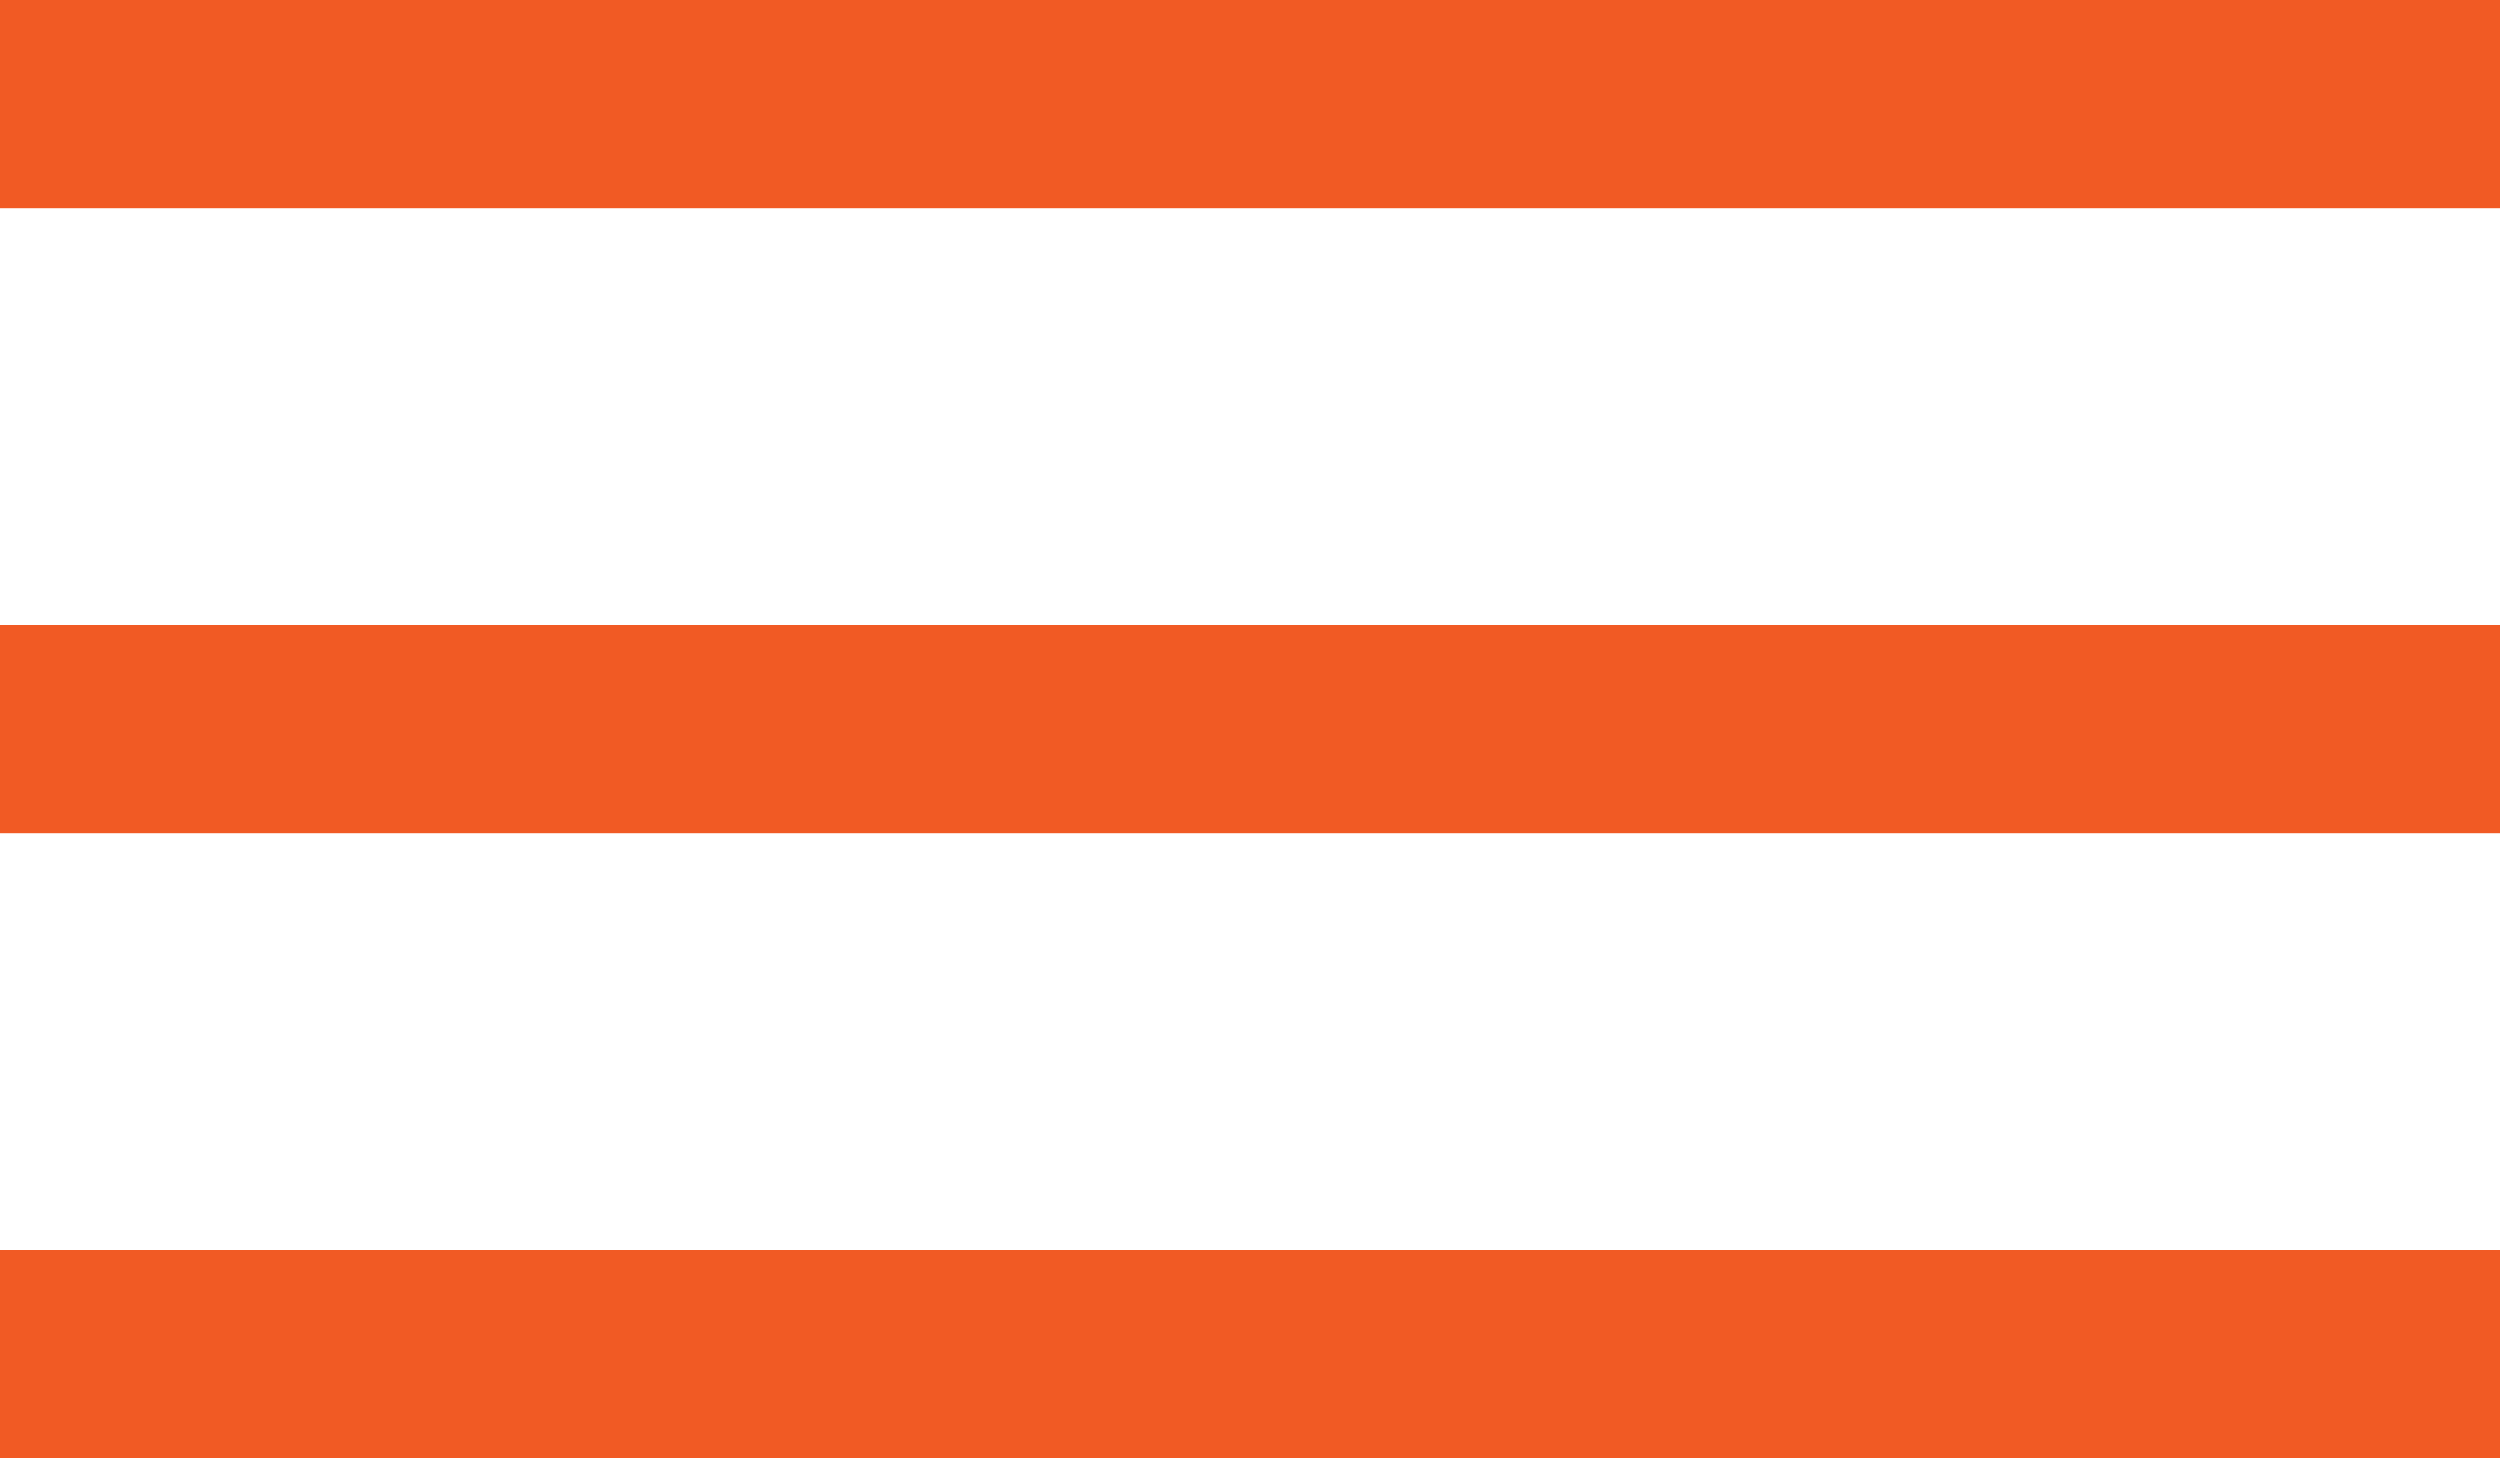
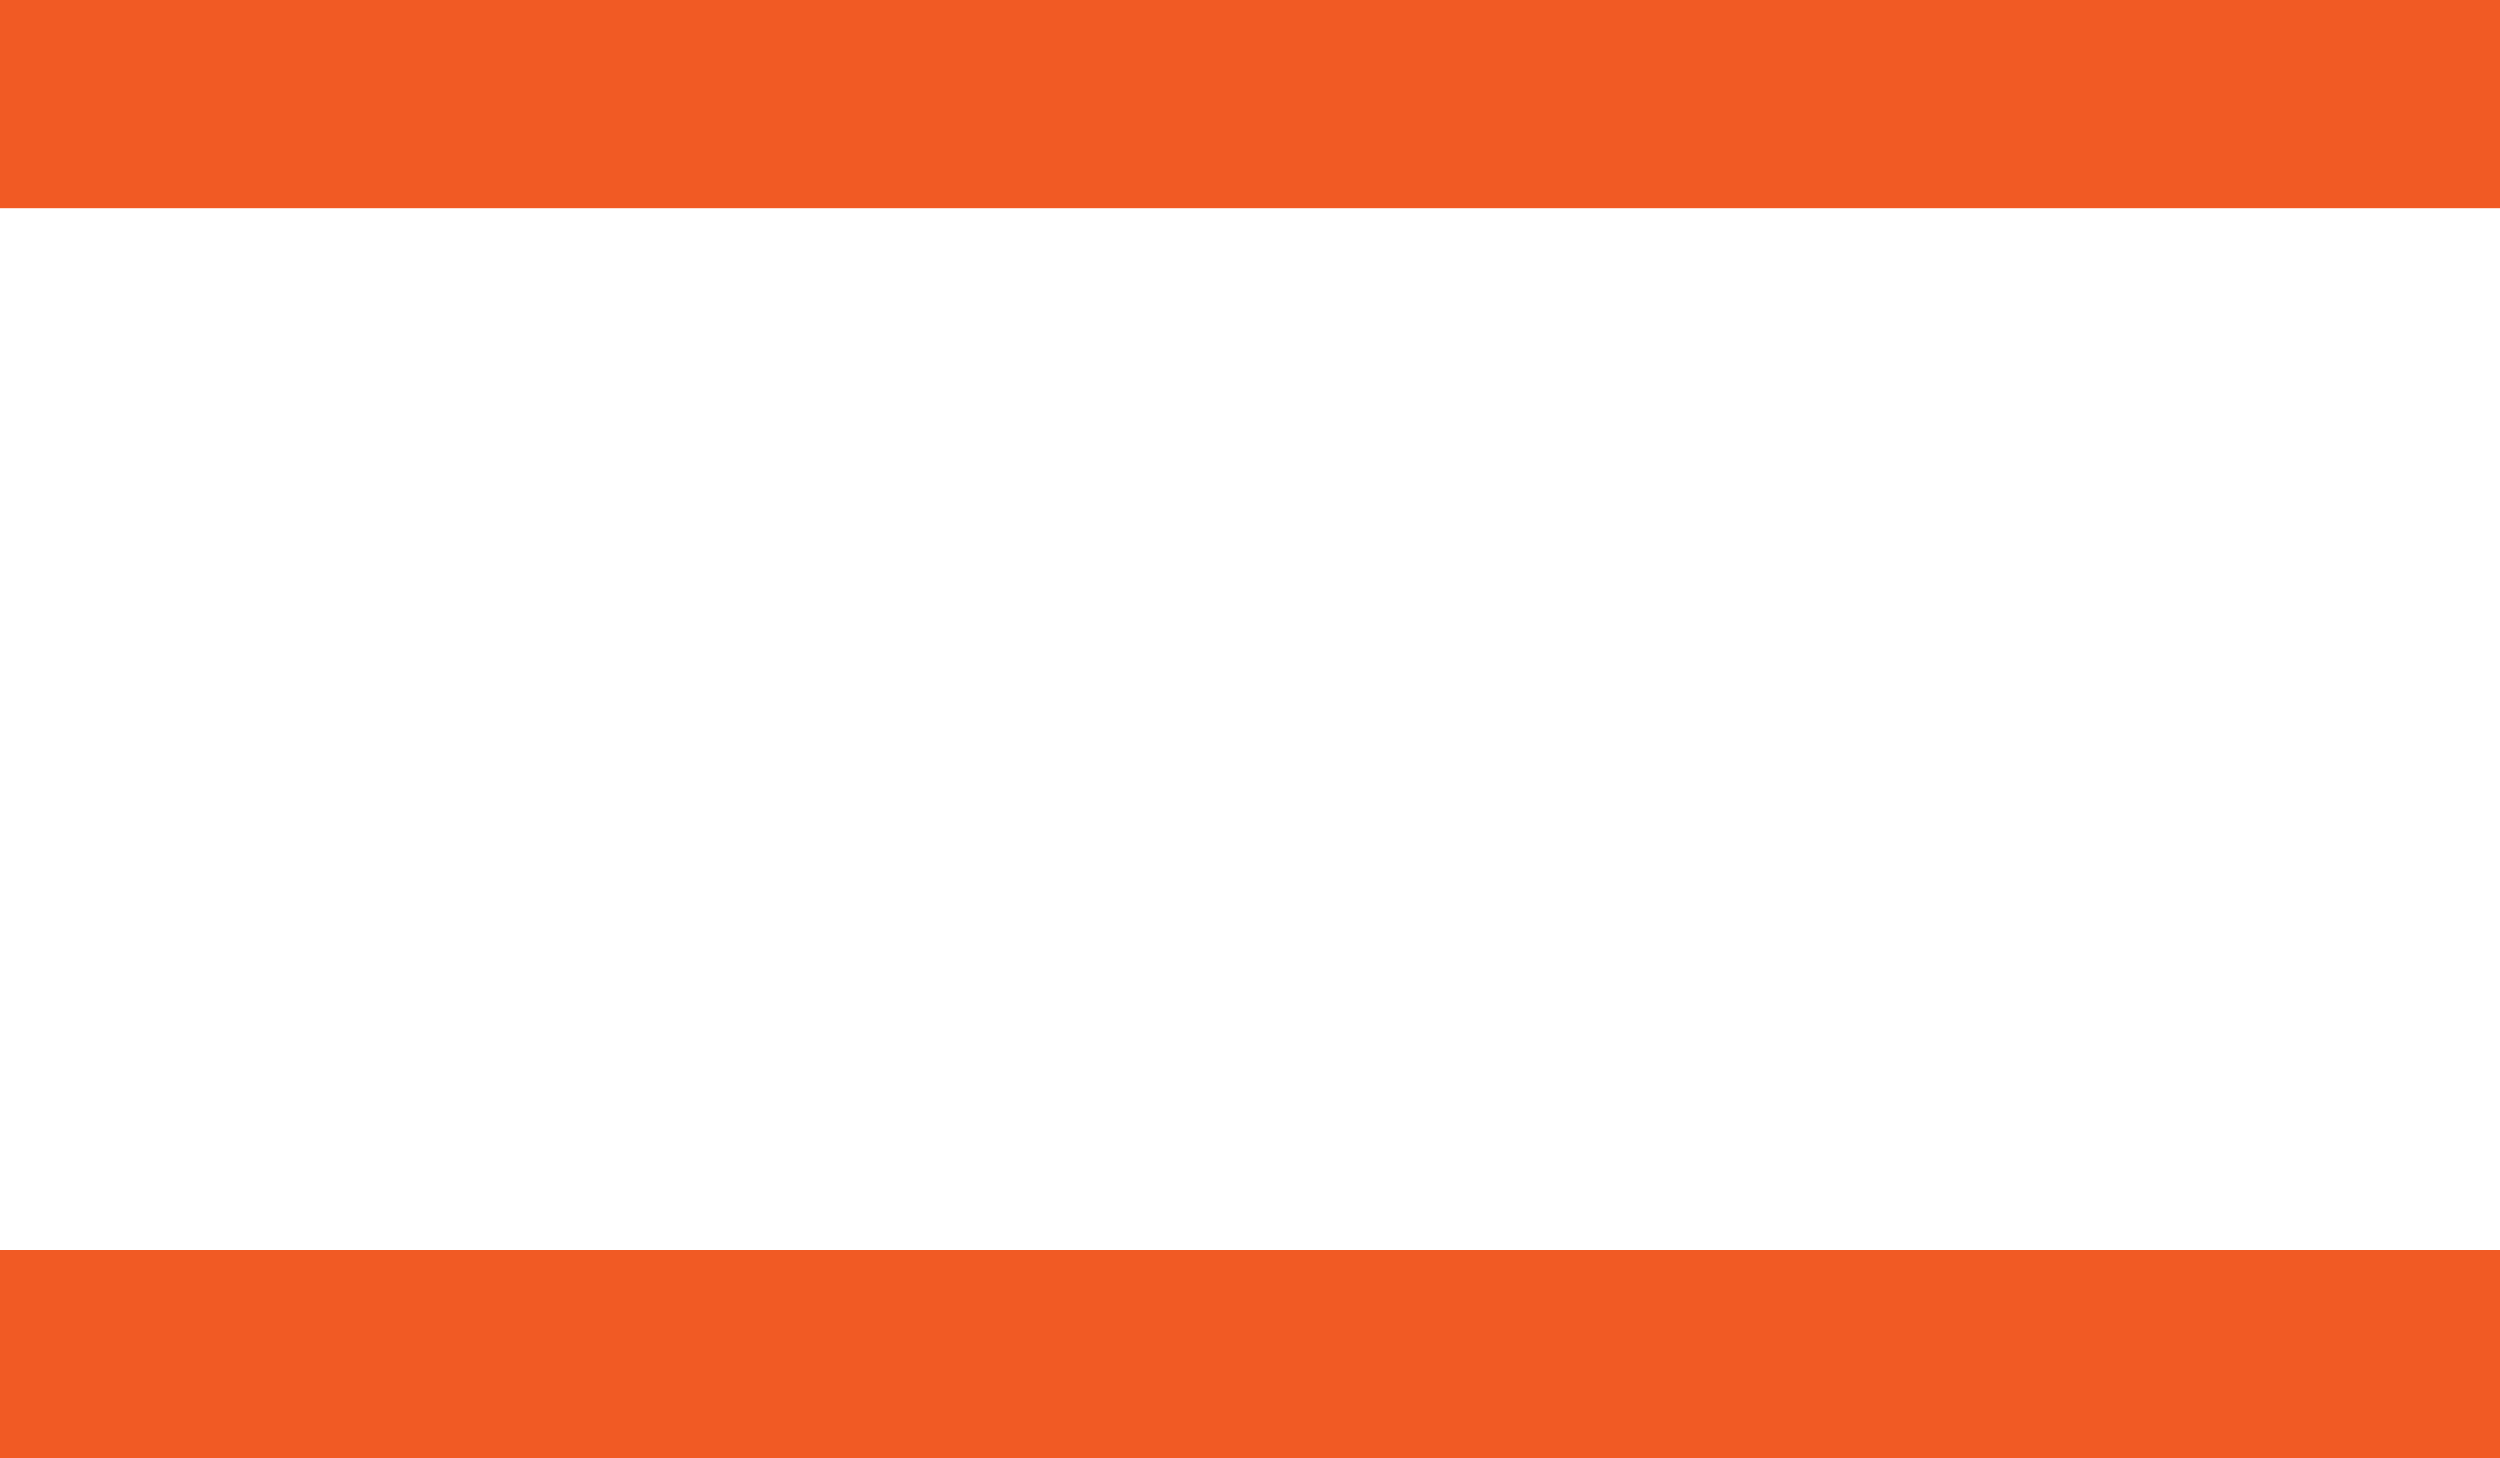
<svg xmlns="http://www.w3.org/2000/svg" id="_レイヤー_2" viewBox="0 0 64 37.33">
  <defs>
    <style>.cls-1{fill:#f15a24;}</style>
  </defs>
  <g id="_レイヤー_1-2">
    <rect class="cls-1" y="0" width="64" height="5.33" />
-     <rect class="cls-1" y="16" width="64" height="5.33" />
    <rect class="cls-1" y="32" width="64" height="5.33" />
  </g>
</svg>